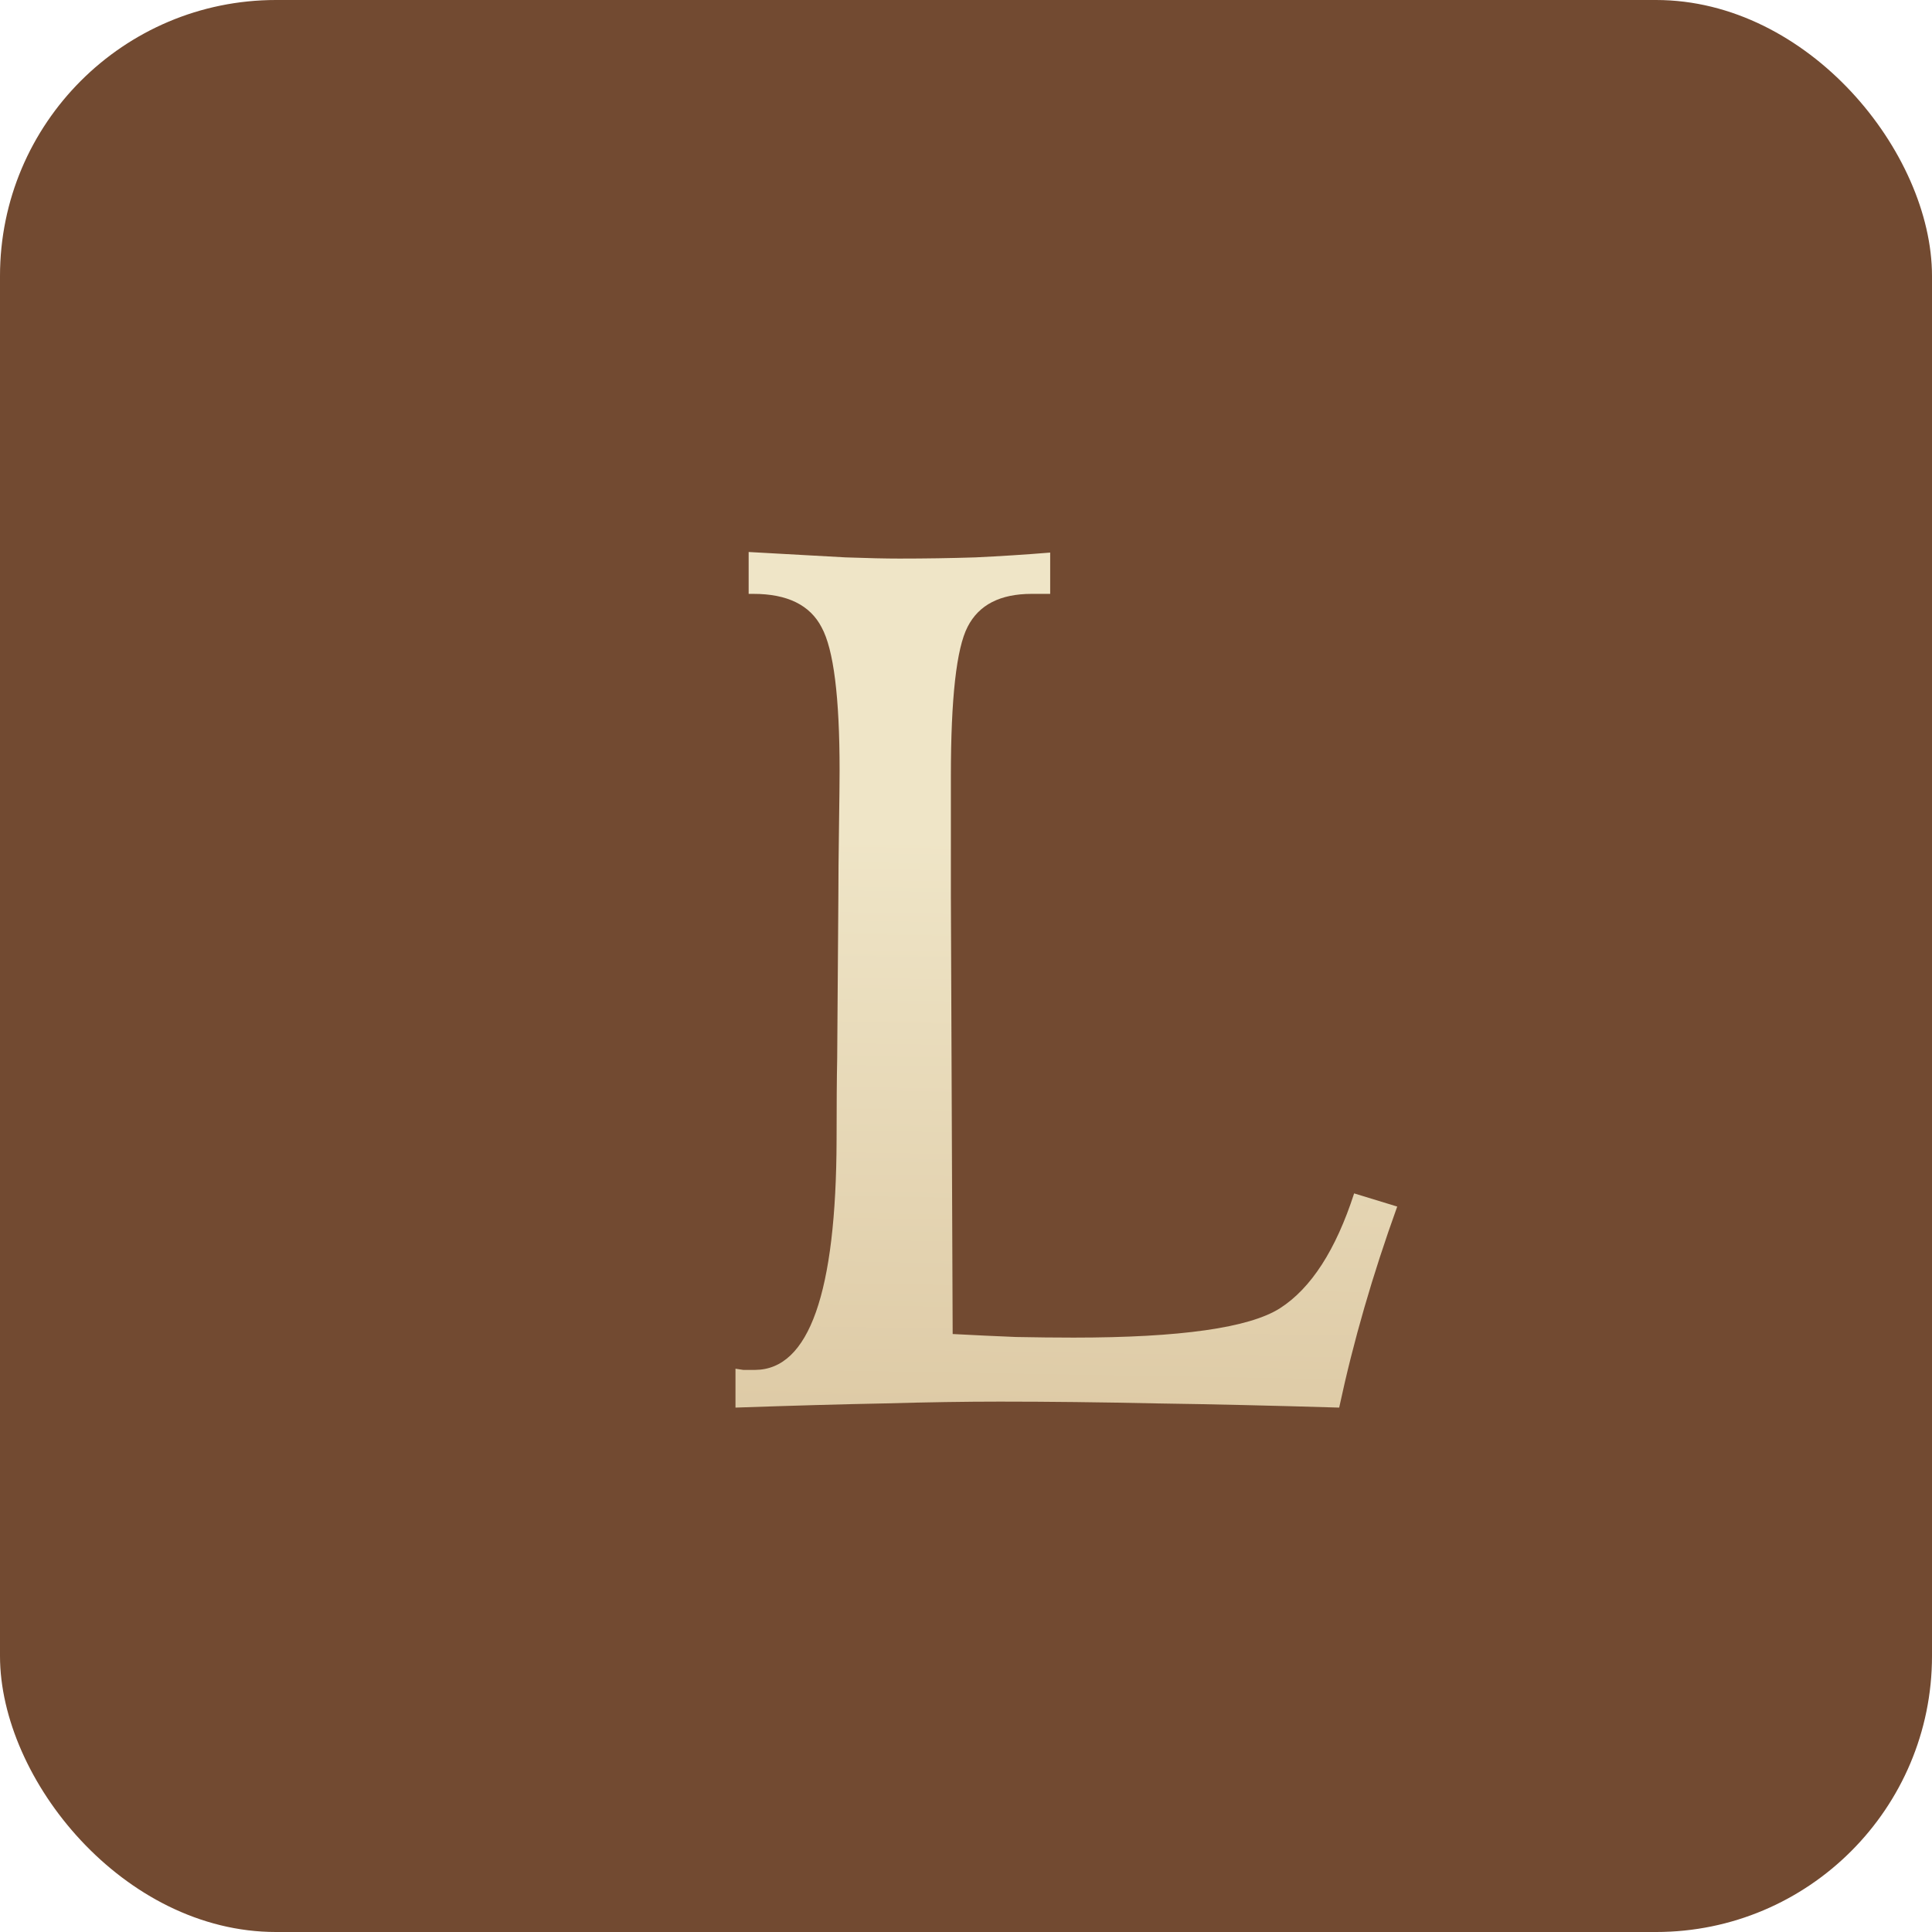
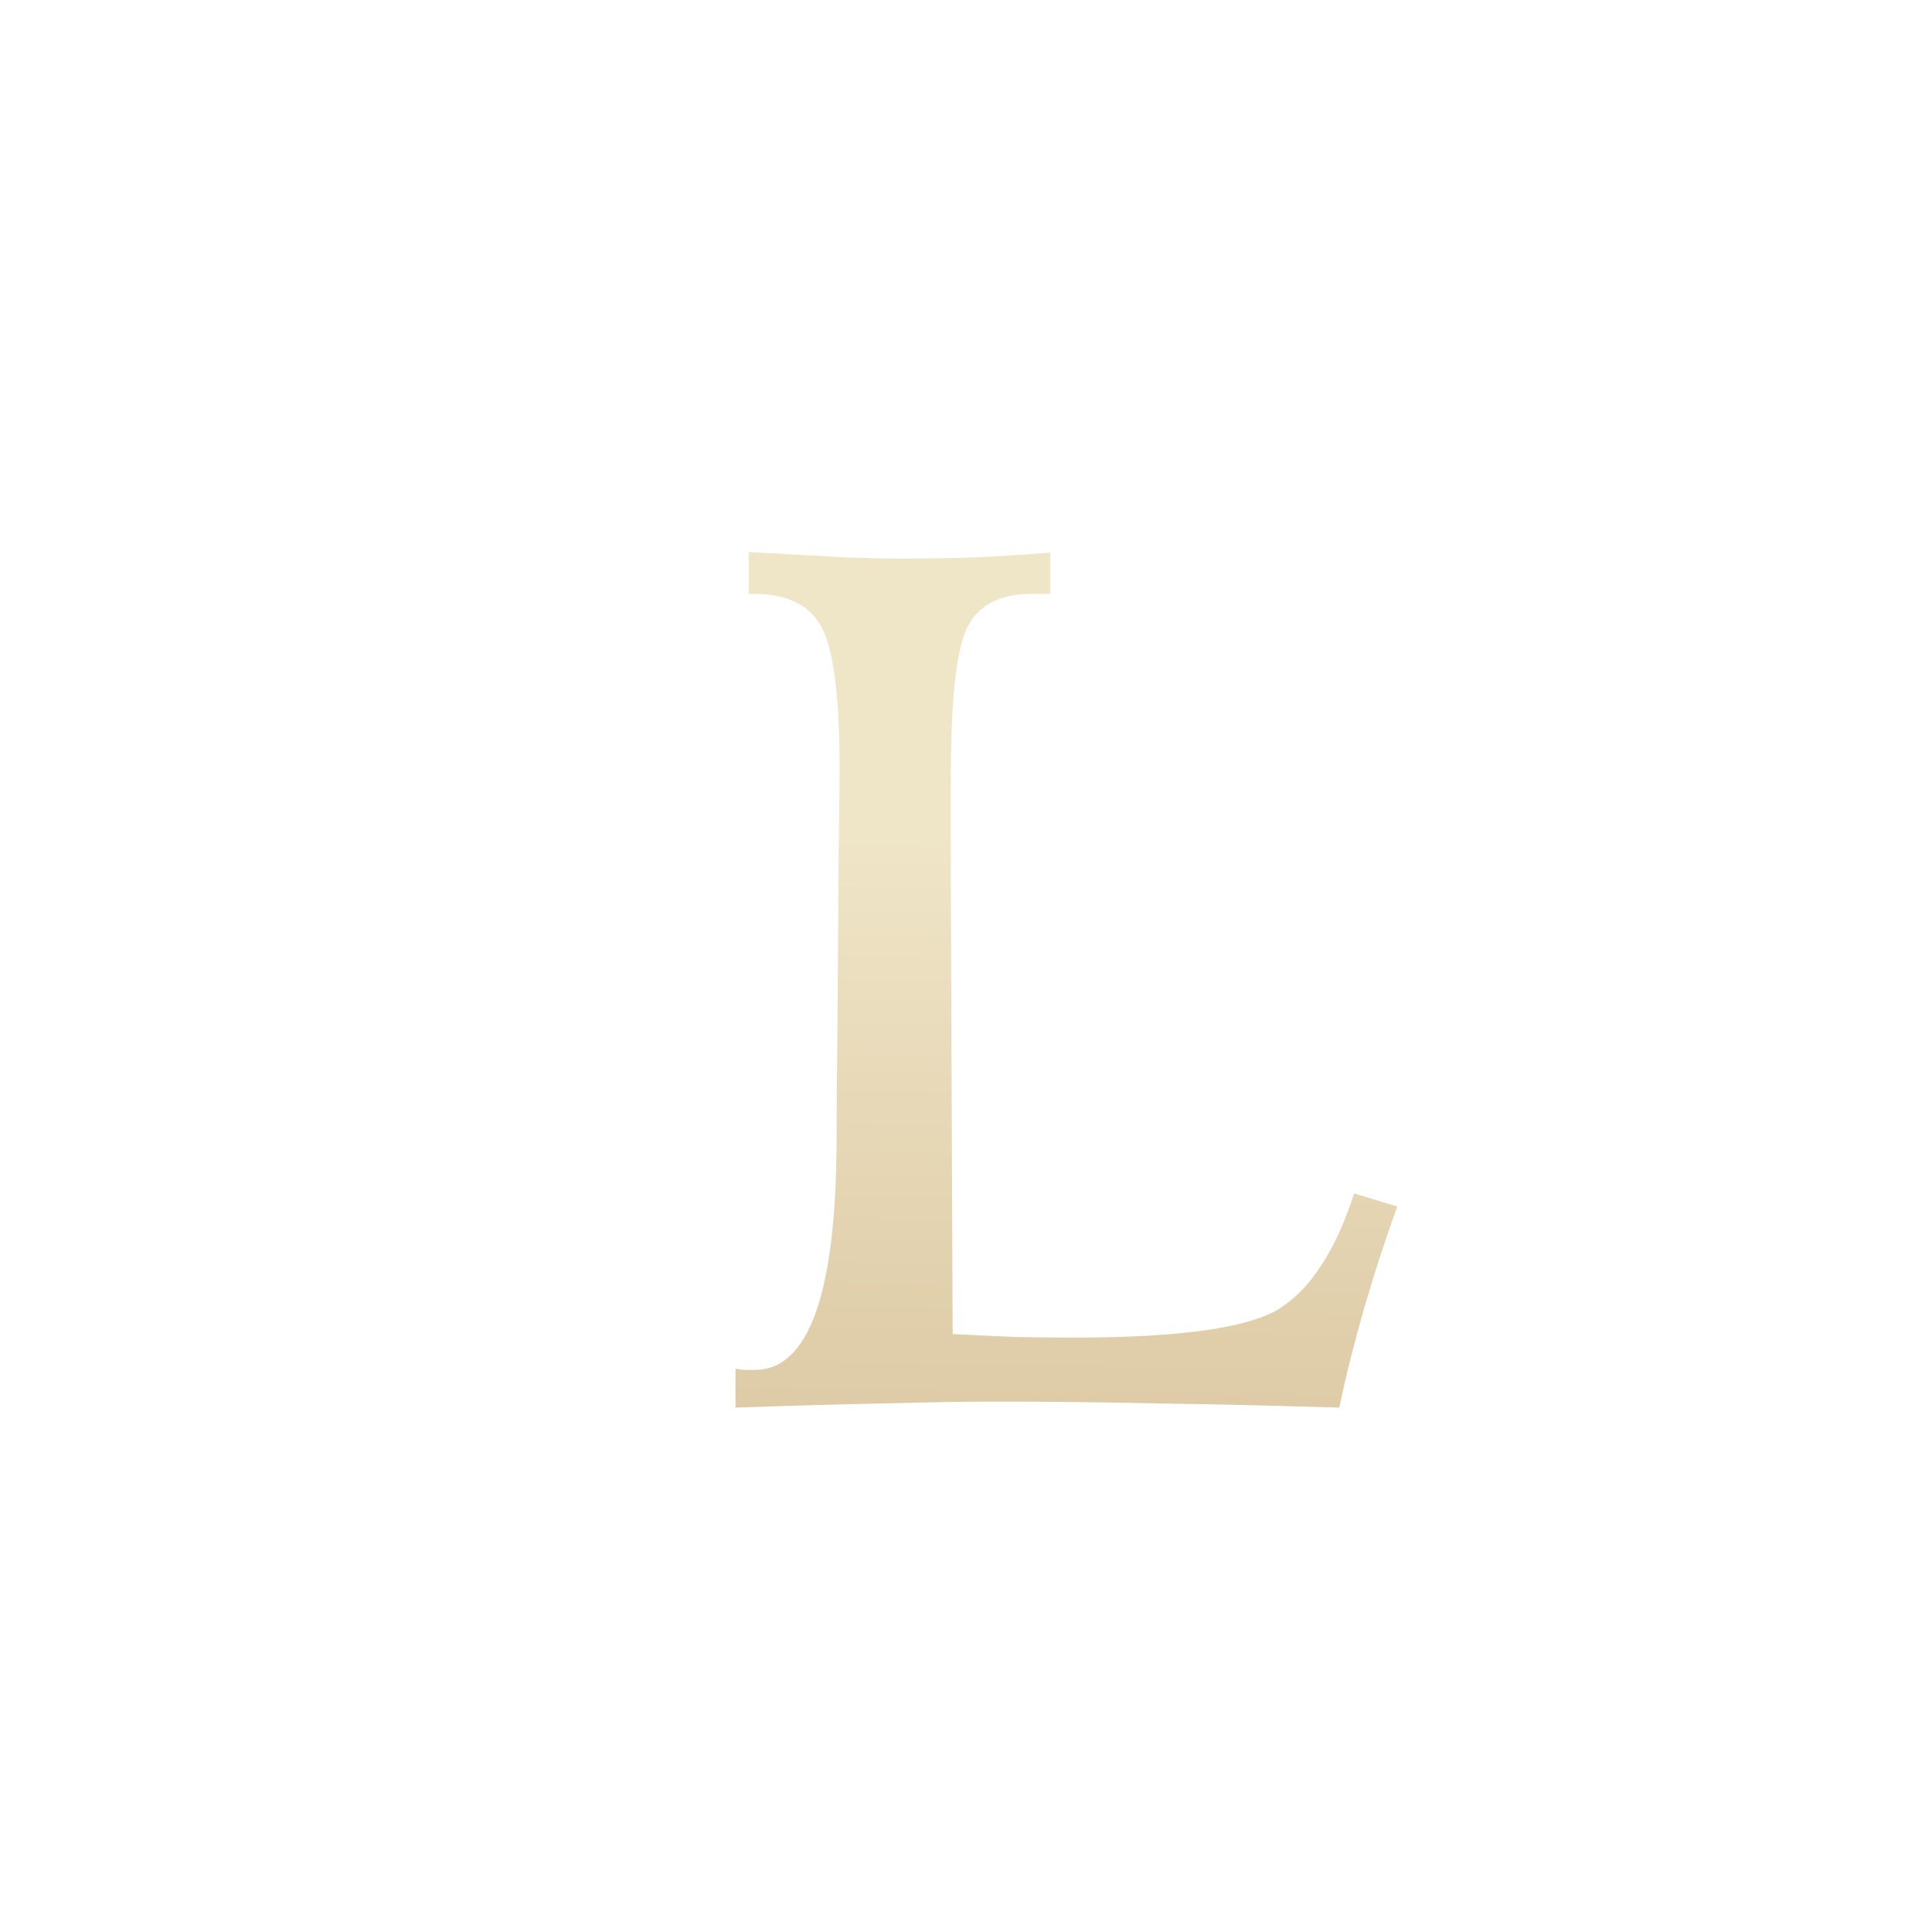
<svg xmlns="http://www.w3.org/2000/svg" width="70" height="70" viewBox="0 0 70 70" fill="none">
-   <rect width="70" height="70" rx="10" fill="#724A31" />
  <path d="M27.125 20C28.671 20.087 29.841 20.152 30.636 20.195C31.446 20.224 32.096 20.238 32.587 20.238C33.527 20.238 34.445 20.224 35.341 20.195C36.251 20.152 37.154 20.094 38.05 20.021V21.517H37.378C36.237 21.517 35.464 21.915 35.059 22.71C34.654 23.49 34.452 25.297 34.452 28.129V32.443L34.517 48.334C35.326 48.377 36.092 48.413 36.815 48.442C37.552 48.456 38.245 48.464 38.896 48.464C42.769 48.464 45.262 48.109 46.375 47.401C47.502 46.679 48.398 45.291 49.063 43.239L50.624 43.716C50.176 44.959 49.779 46.18 49.432 47.38C49.085 48.579 48.781 49.786 48.521 51C46.122 50.928 43.911 50.877 41.888 50.848C39.879 50.805 37.993 50.783 36.229 50.783C34.986 50.783 33.599 50.805 32.067 50.848C30.535 50.877 28.729 50.928 26.648 51V49.591C26.749 49.605 26.843 49.62 26.929 49.634C27.03 49.634 27.175 49.634 27.363 49.634C29.314 49.62 30.297 46.838 30.311 41.288C30.311 40.031 30.318 39.048 30.333 38.34L30.376 32.443C30.376 31.807 30.384 30.991 30.398 29.994C30.412 28.996 30.42 28.303 30.42 27.912C30.42 25.253 30.203 23.526 29.769 22.731C29.35 21.922 28.526 21.517 27.298 21.517H27.125V20Z" fill="url(#paint0_linear_2530_327)" />
  <defs>
    <linearGradient id="paint0_linear_2530_327" x1="38.52" y1="30.417" x2="37.907" y2="65.998" gradientUnits="userSpaceOnUse">
      <stop stop-color="#EFE5C7" />
      <stop offset="1" stop-color="#D2B88F" />
    </linearGradient>
  </defs>
</svg>